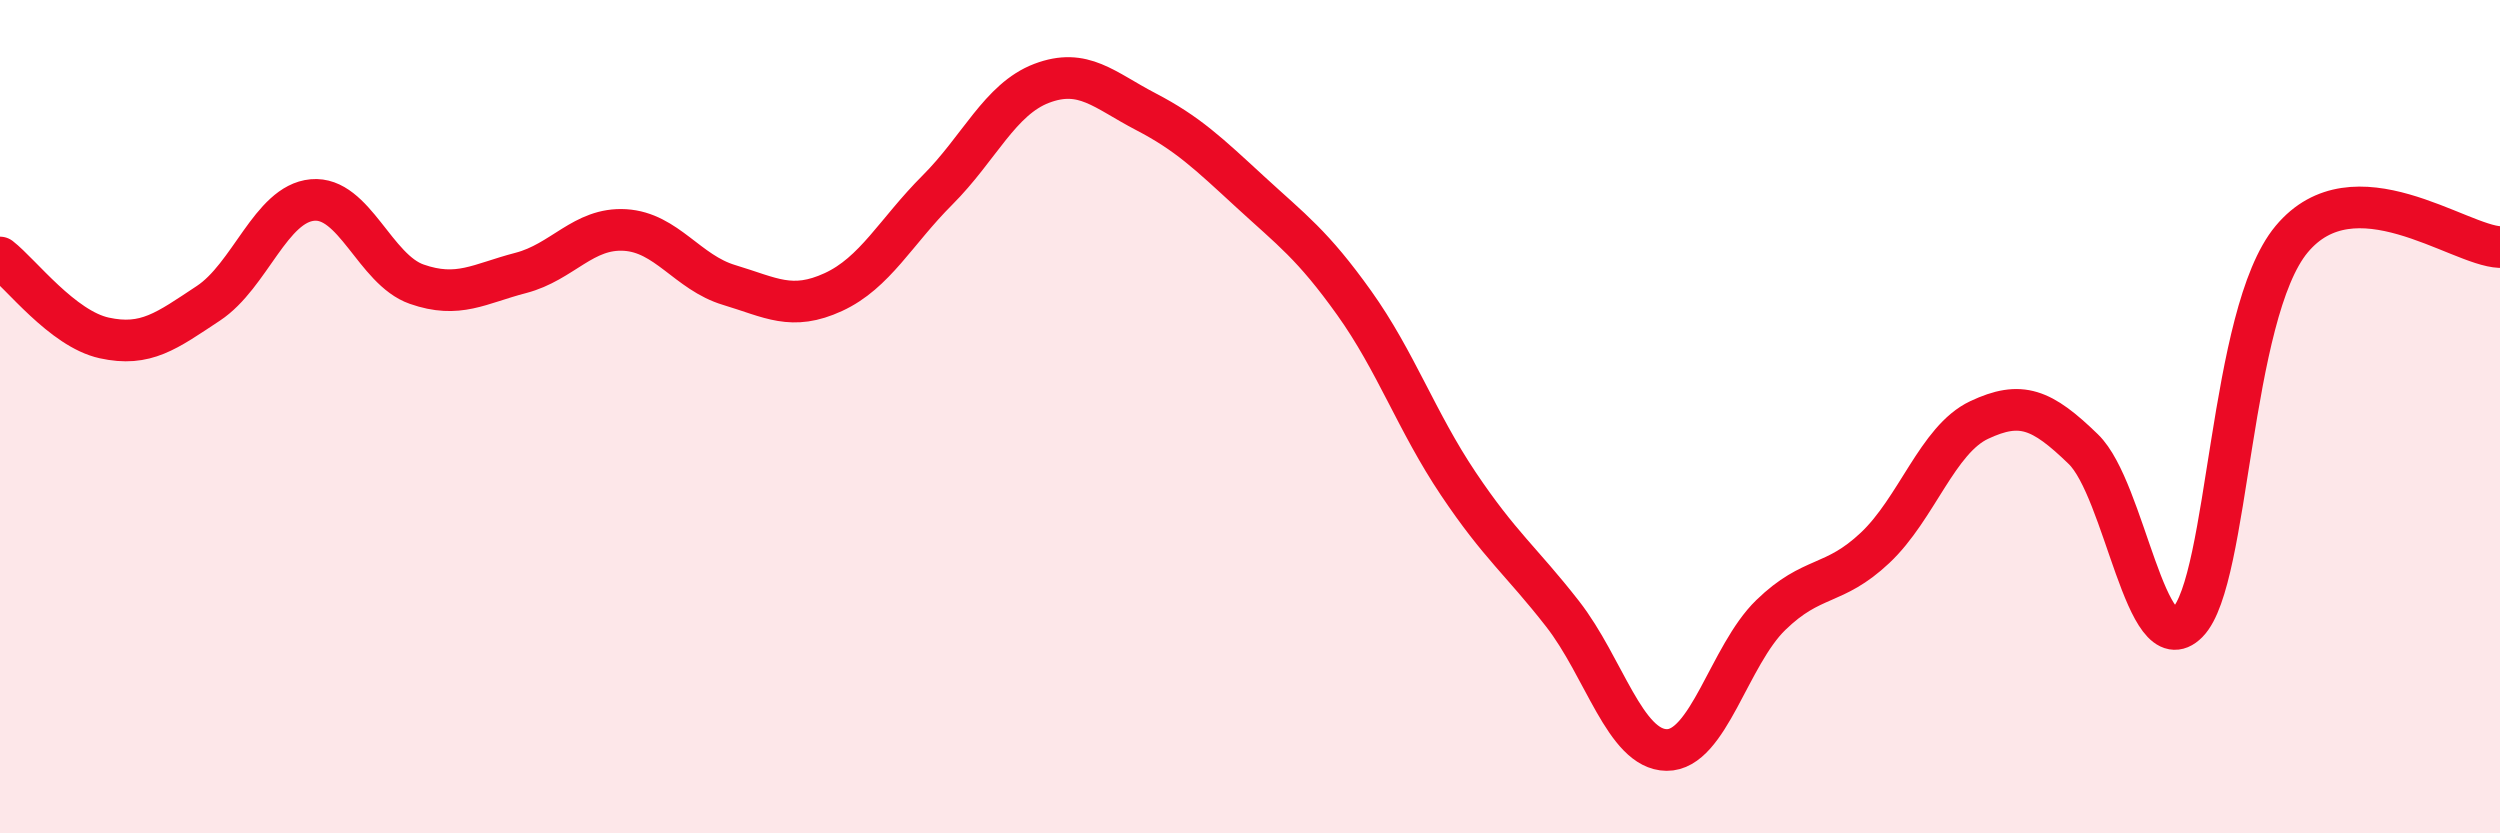
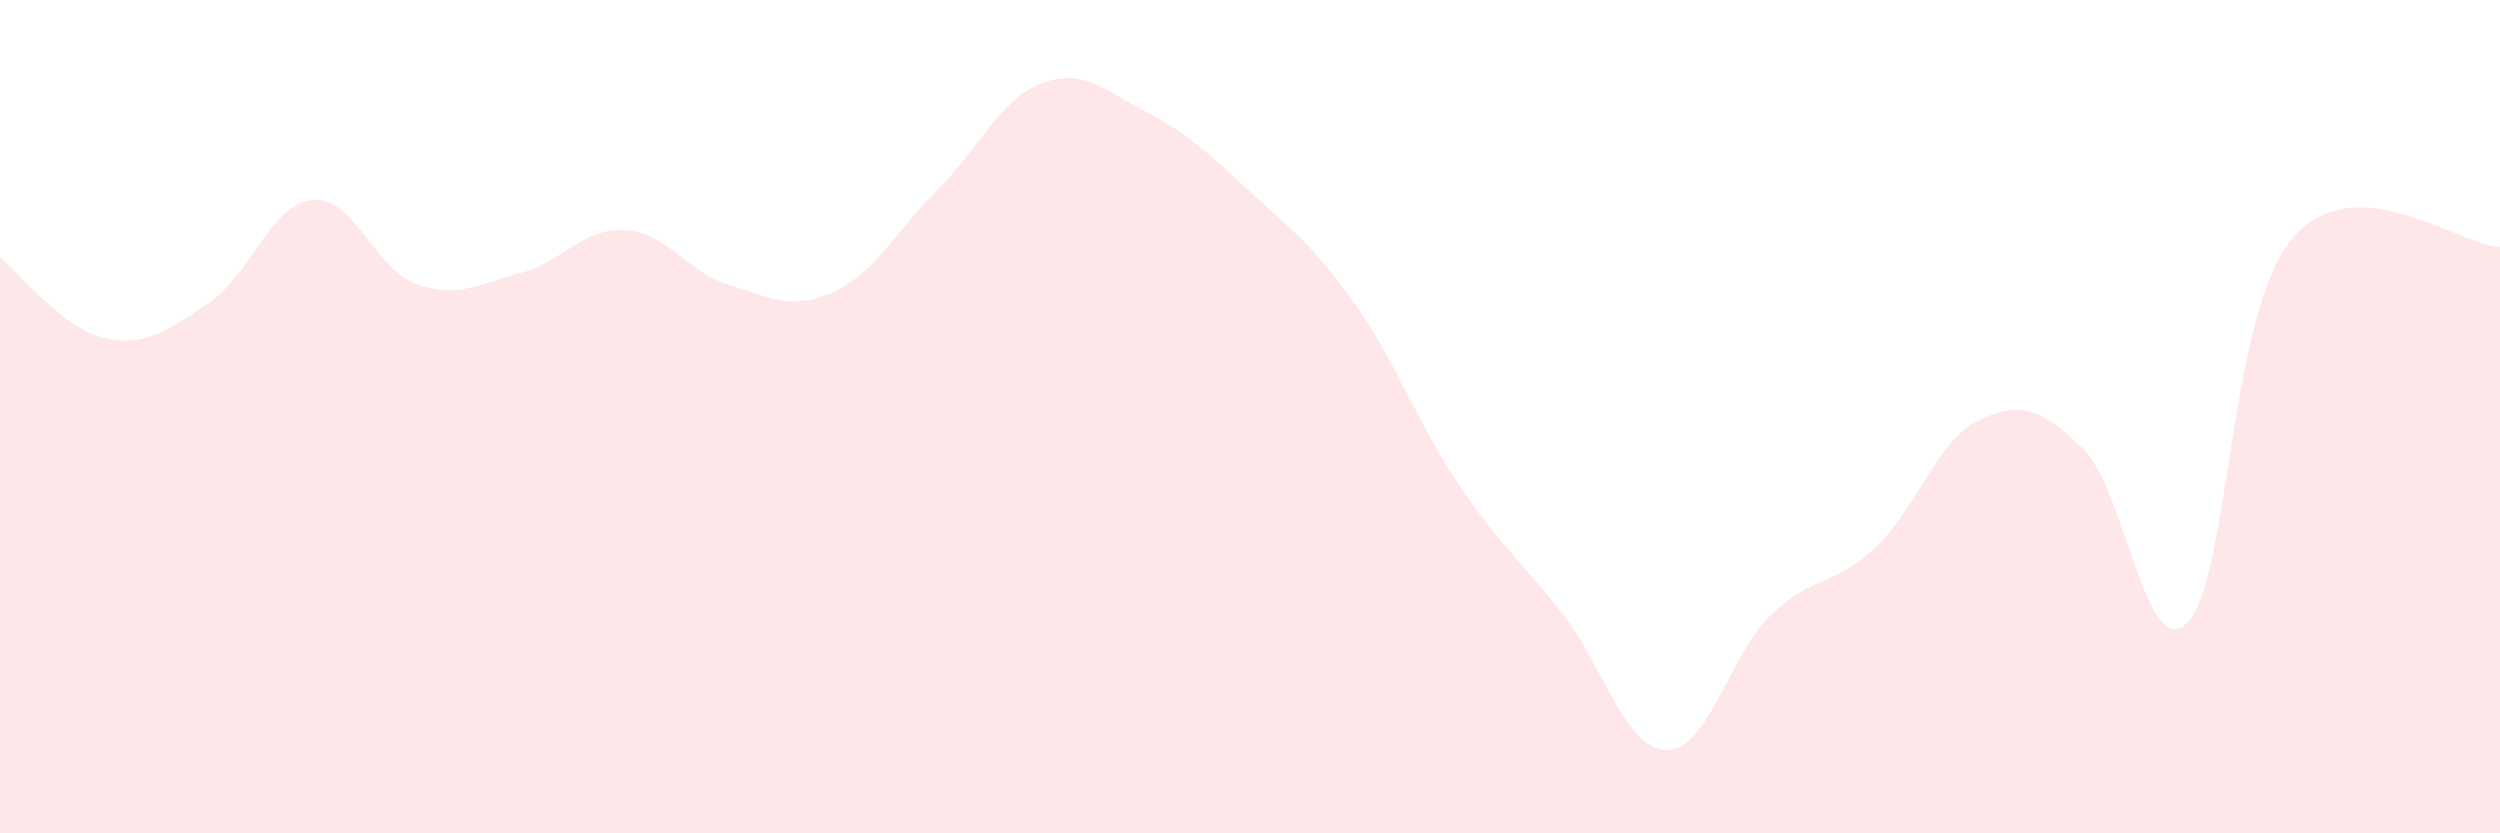
<svg xmlns="http://www.w3.org/2000/svg" width="60" height="20" viewBox="0 0 60 20">
  <path d="M 0,6.18 C 0.5,6.57 1.5,7.89 2.5,8.11 C 3.5,8.33 4,7.94 5,7.28 C 6,6.62 6.5,4.89 7.5,4.8 C 8.5,4.71 9,6.47 10,6.82 C 11,7.17 11.5,6.81 12.5,6.55 C 13.5,6.29 14,5.46 15,5.52 C 16,5.58 16.5,6.54 17.5,6.84 C 18.5,7.14 19,7.47 20,7.01 C 21,6.55 21.5,5.56 22.5,4.56 C 23.5,3.56 24,2.38 25,2 C 26,1.62 26.5,2.16 27.5,2.68 C 28.5,3.2 29,3.68 30,4.6 C 31,5.52 31.5,5.87 32.5,7.27 C 33.5,8.67 34,10.12 35,11.61 C 36,13.1 36.5,13.45 37.5,14.73 C 38.5,16.01 39,17.99 40,18 C 41,18.01 41.5,15.73 42.5,14.76 C 43.5,13.79 44,14.09 45,13.15 C 46,12.21 46.5,10.55 47.5,10.08 C 48.5,9.61 49,9.81 50,10.78 C 51,11.75 51.5,15.95 52.5,14.94 C 53.5,13.93 53.5,7.54 55,5.74 C 56.5,3.94 59,5.89 60,5.93L60 20L0 20Z" fill="#EB0A25" opacity="0.1" stroke-linecap="round" stroke-linejoin="round" />
-   <path d="M 0,6.18 C 0.5,6.57 1.5,7.89 2.5,8.11 C 3.5,8.33 4,7.94 5,7.28 C 6,6.62 6.5,4.89 7.5,4.8 C 8.5,4.71 9,6.47 10,6.82 C 11,7.17 11.5,6.81 12.5,6.55 C 13.5,6.29 14,5.46 15,5.52 C 16,5.58 16.5,6.54 17.5,6.84 C 18.5,7.14 19,7.47 20,7.01 C 21,6.55 21.5,5.56 22.5,4.56 C 23.5,3.56 24,2.38 25,2 C 26,1.62 26.5,2.16 27.5,2.68 C 28.5,3.2 29,3.68 30,4.6 C 31,5.52 31.5,5.87 32.5,7.27 C 33.5,8.67 34,10.12 35,11.61 C 36,13.1 36.5,13.45 37.5,14.73 C 38.5,16.01 39,17.99 40,18 C 41,18.01 41.5,15.73 42.5,14.76 C 43.5,13.79 44,14.09 45,13.15 C 46,12.21 46.5,10.55 47.5,10.08 C 48.5,9.61 49,9.81 50,10.78 C 51,11.75 51.5,15.95 52.5,14.94 C 53.5,13.93 53.5,7.54 55,5.74 C 56.5,3.94 59,5.89 60,5.93" stroke="#EB0A25" stroke-width="1" fill="none" stroke-linecap="round" stroke-linejoin="round" />
</svg>